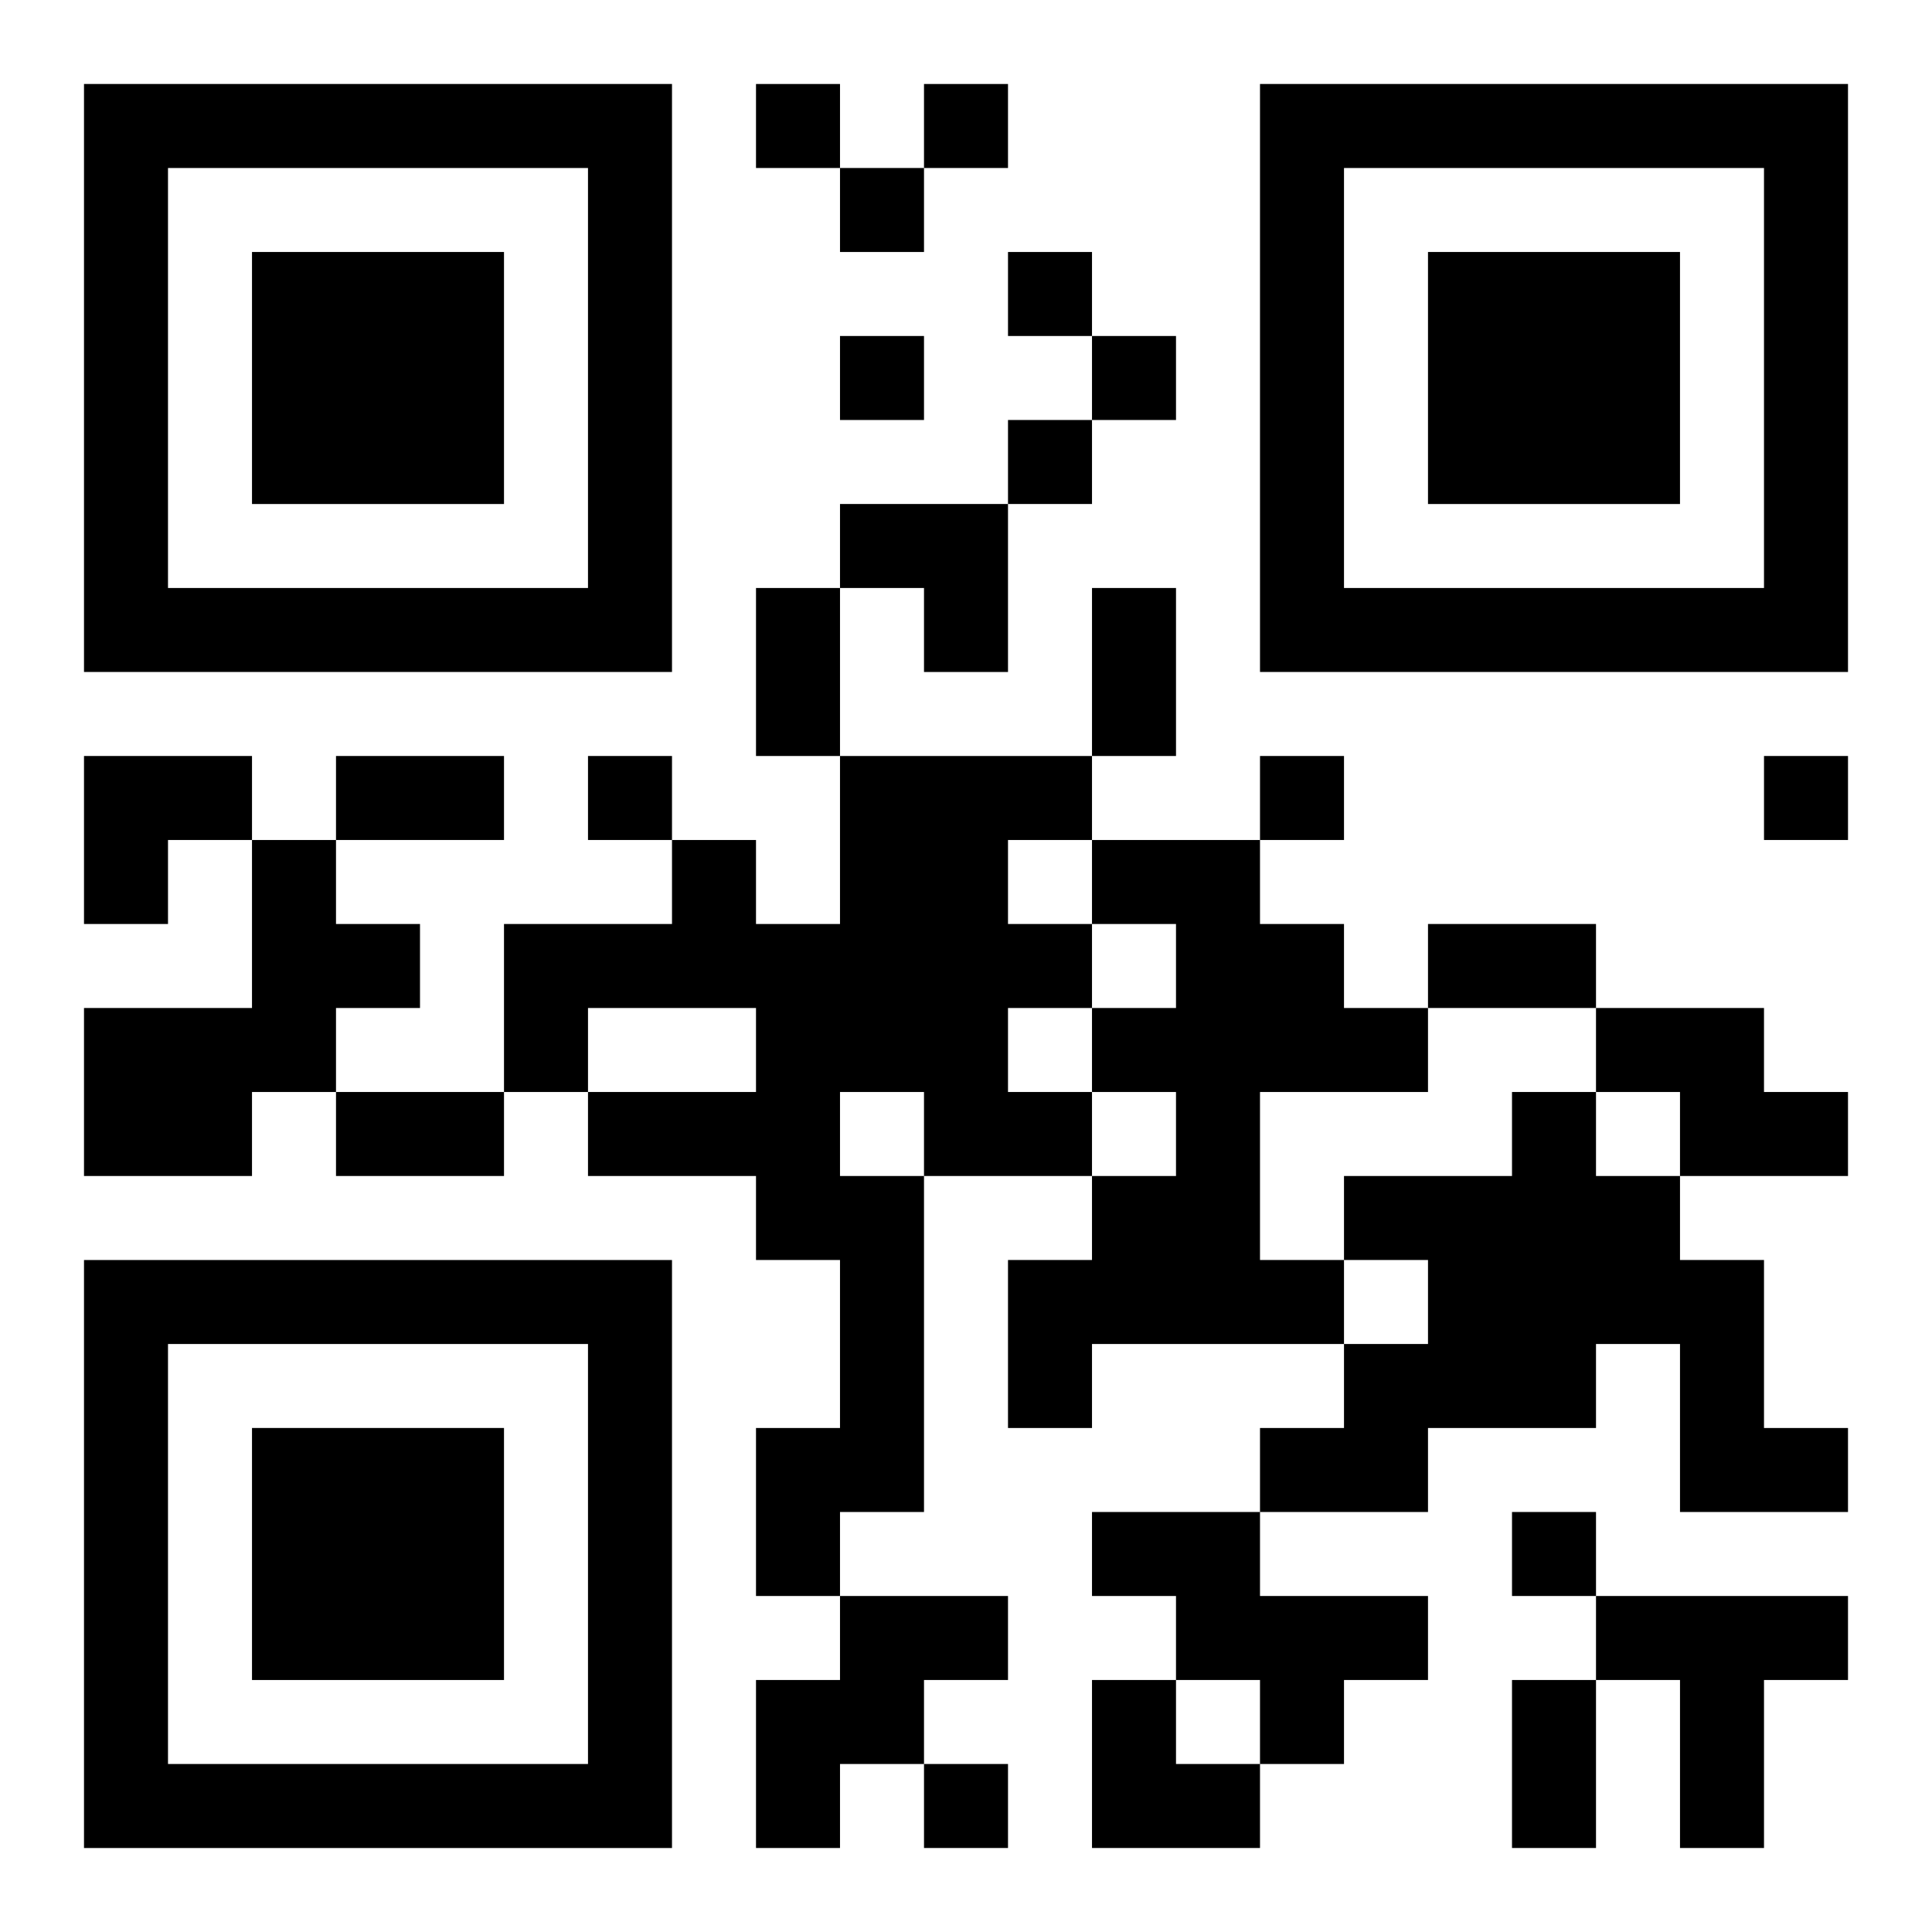
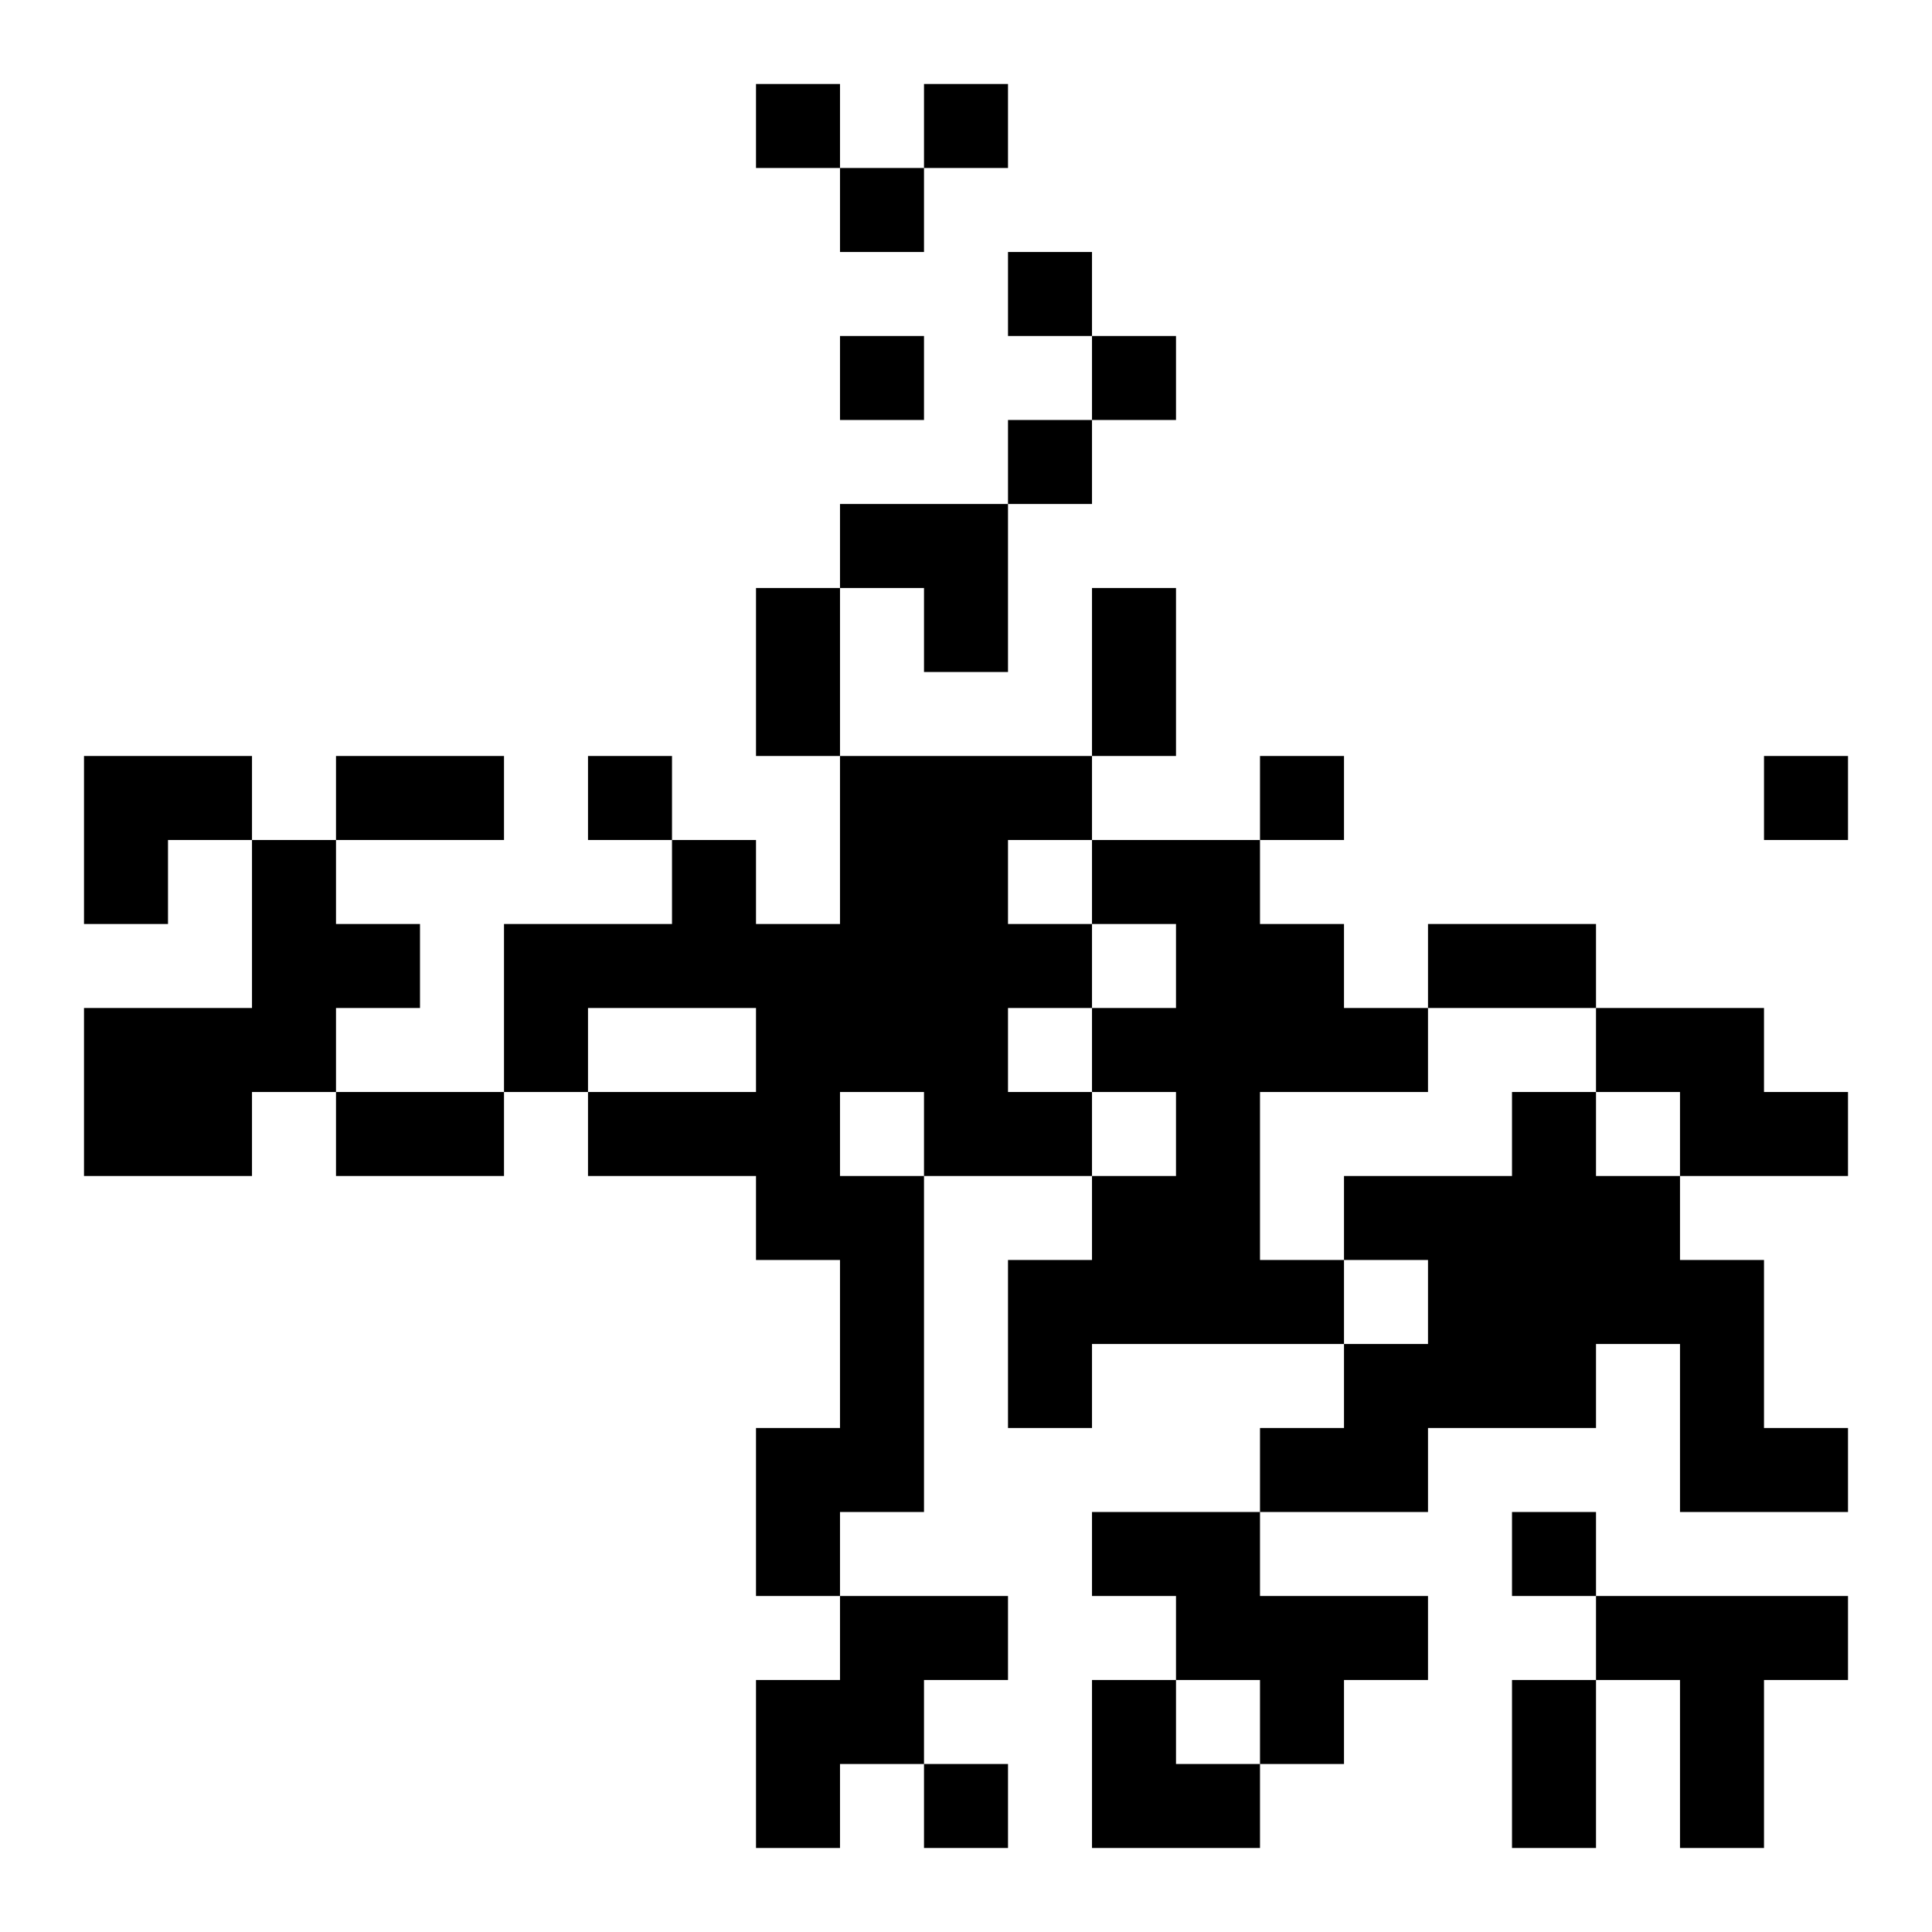
<svg xmlns="http://www.w3.org/2000/svg" xmlns:xlink="http://www.w3.org/1999/xlink" width="250" height="250" baseProfile="full" version="1.1" viewBox="-1 -1 23 23">
  <symbol id="a">
-     <path d="m0 7v7h7v-7h-7zm1 1h5v5h-5v-5zm1 1v3h3v-3h-3z" />
-   </symbol>
+     </symbol>
  <use y="-7" xlink:href="#a" />
  <use y="7" xlink:href="#a" />
  <use x="14" y="-7" xlink:href="#a" />
  <path d="m9 8h3v1h-1v1h1v1h-1v1h1v1h-2v4h-1v1h-1v-2h1v-2h-1v-1h-2v-1h2v-1h-2v1h-1v-2h2v-1h1v1h1v-2m0 4v1h1v-1h-1m-7-3h1v1h1v1h-1v1h-1v1h-2v-2h2v-2m10 0h2v1h1v1h1v1h-2v2h1v1h-3v1h-1v-2h1v-1h1v-1h-1v-1h1v-1h-1v-1m6 2h2v1h1v1h-2v-1h-1v-1m-1 1h1v1h1v1h1v2h1v1h-2v-2h-1v1h-2v1h-2v-1h1v-1h1v-1h-1v-1h2v-1m-5 5h2v1h2v1h-1v1h-1v-1h-1v-1h-1v-1m-3 1h2v1h-1v1h-1v1h-1v-2h1v-1m9 0h3v1h-1v2h-1v-2h-1v-1m-10-18v1h1v-1h-1m2 0v1h1v-1h-1m-1 1v1h1v-1h-1m2 1v1h1v-1h-1m-2 1v1h1v-1h-1m3 0v1h1v-1h-1m-1 1v1h1v-1h-1m-5 4v1h1v-1h-1m8 0v1h1v-1h-1m6 0v1h1v-1h-1m-3 9v1h1v-1h-1m-7 3v1h1v-1h-1m-2-14h1v2h-1v-2m4 0h1v2h-1v-2m-9 2h2v1h-2v-1m13 2h2v1h-2v-1m-13 2h2v1h-2v-1m14 7h1v2h-1v-2m-8-14h2v2h-1v-1h-1zm-9 3h2v1h-1v1h-1zm12 11h1v1h1v1h-2z" />
</svg>